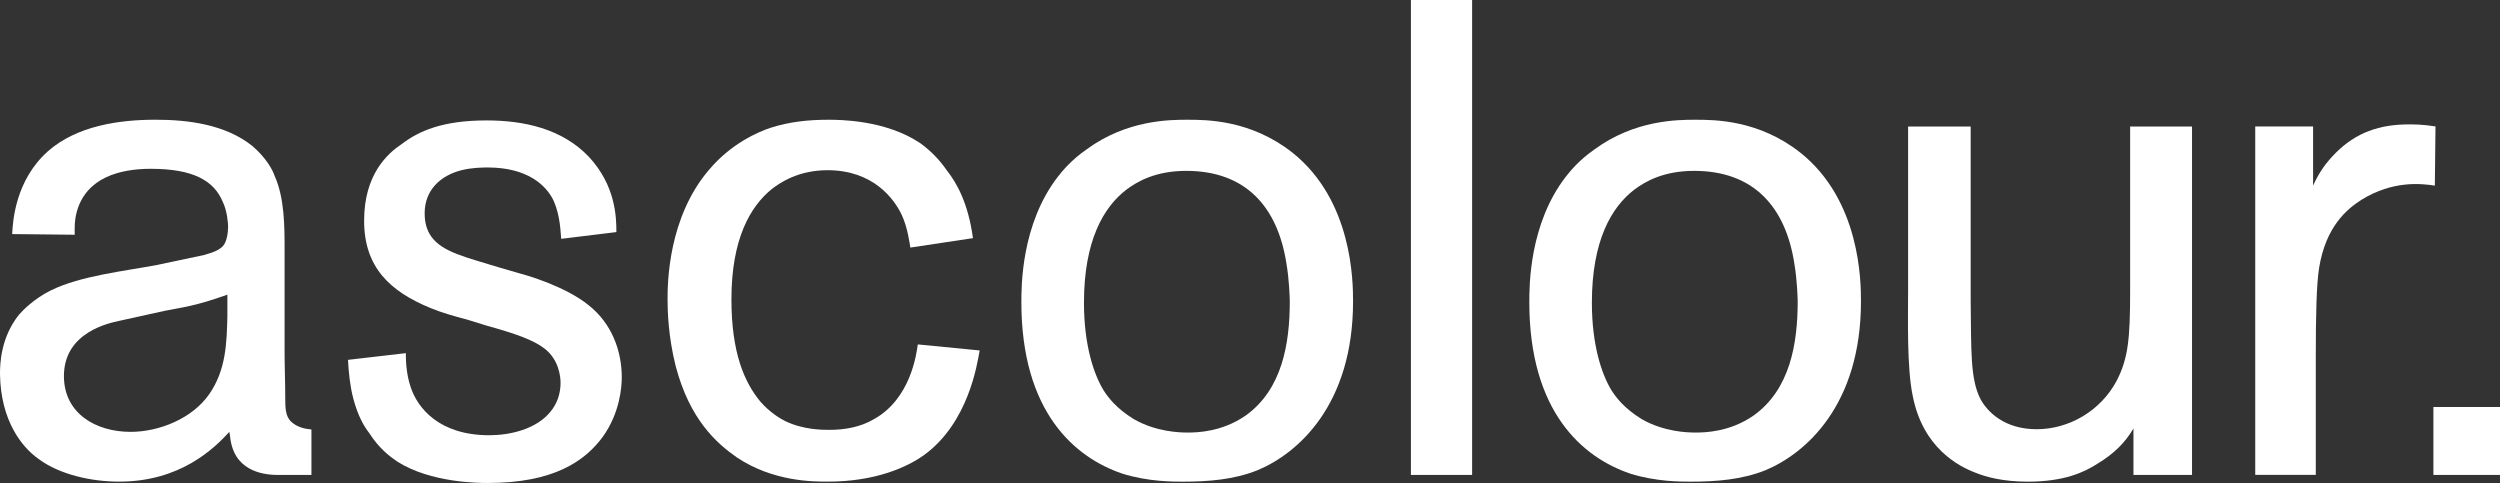
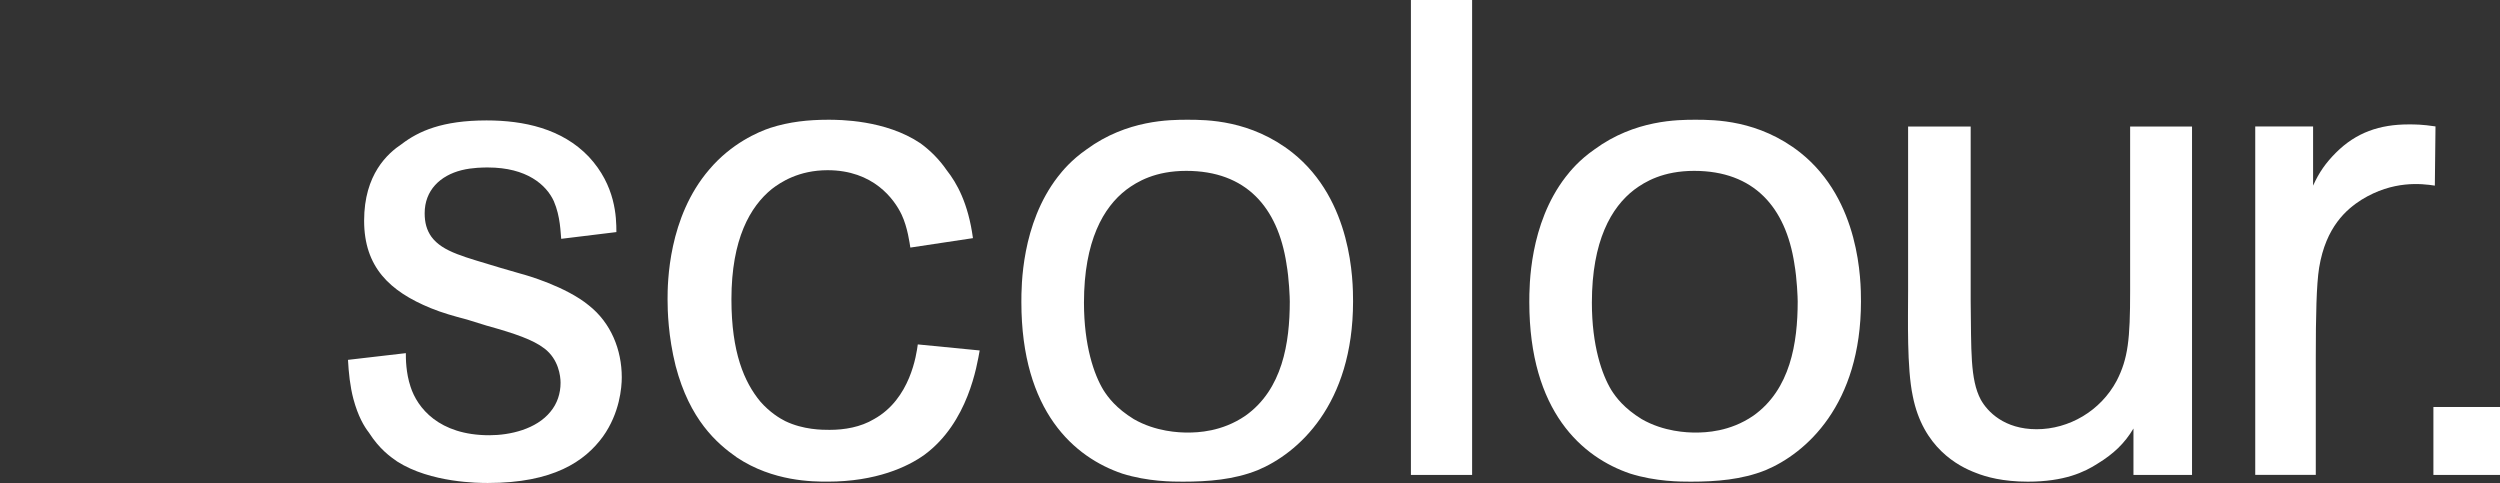
<svg xmlns="http://www.w3.org/2000/svg" id="Ebene_2" data-name="Ebene 2" viewBox="0 0 909.66 175.75">
  <rect x="0" y="0" width="909.66" height="175.75" fill="#333333" stroke="none" />
  <defs>
    <style>
      .cls-1 {
        fill: #fff;
        stroke-width: 0px;
      }
    </style>
  </defs>
  <g id="Layer_1" data-name="Layer 1">
    <g>
-       <path class="cls-1" d="m105.99,153.47c-2.2-1.96-2.2-5.39-2.2-8.82,0-5.87-.24-11.01-.24-16.64v-37.21c0-8.32,0-18.85-3.67-26.92-.73-2.2-3.18-6.61-8.07-10.77-9.79-7.83-23.26-9.55-35.25-9.55-13.22,0-28.64,2.21-39.16,11.51-11.75,10.52-12.73,25.21-12.97,30.1l22.76.24c0-.98-.24-4.89.74-8.32,3.42-12.48,15.66-15.67,26.92-15.67,15.66,0,23.01,4.41,26.19,11.99,1.71,3.43,1.96,8.33,1.96,9.06,0,2.2-.49,5.38-1.71,6.85-1.96,2.45-6.61,3.18-6.85,3.43-5.88,1.22-11.51,2.45-17.38,3.67-11.5,2.2-27.9,3.92-38.67,9.3-5.88,2.93-10.04,7.1-11.51,8.81C.24,122.88,0,132.42,0,136.09c.24,17.14,8.08,26.69,13.95,30.84,7.83,5.88,19.58,8.32,29.37,8.32,22.27,0,34.51-11.99,40.14-18.11.24.73.24,4.16,1.71,7.34,4.16,9.06,15.42,8.32,17.38,8.32h10.77v-16.52c-2.54-.23-5.25-.89-7.35-2.81Zm-23.25-38.43c-.24,9.79-.49,19.58-6.61,28.39-6.12,8.81-18.12,13.71-28.64,13.71-12.48,0-24.23-6.61-24.23-20.31,0-16.16,16.89-19.34,20.07-20.07,5.63-1.22,11.01-2.44,16.64-3.67,6.12-1.22,11.26-1.72,22.77-5.88v7.83Z" />
      <path class="cls-1" d="m204.2,86.89c-.24-1.96-.24-8.08-2.69-13.71-2.69-5.87-9.79-12.24-23.99-12.24-1.47,0-5.63,0-9.54.98-7.83,1.96-13.46,7.34-13.46,15.67,0,3.42.73,6.12,2.45,8.56,4.16,5.63,12.24,7.34,24.97,11.26l7.59,2.2c1.96.49,16.4,4.65,24.72,11.51,8.07,6.36,11.99,16.16,11.99,26.19,0,3.67-.73,12.97-6.85,21.54-6.61,9.06-18.11,16.89-41.86,16.89-3.18,0-20.8,0-33.04-7.83-2.45-1.72-6.36-4.41-10.28-10.53-1.71-2.2-3.92-5.88-5.63-12.24-1.22-4.65-1.71-9.55-1.96-14.2l21.05-2.44c0,1.96,0,7.1,1.72,12.24,2.44,7.59,10.28,17.63,28.64,17.63,7.59,0,17.13-2.2,22.27-8.57,2.45-2.94,3.67-6.61,3.67-10.52,0-2.45-.73-8.57-5.88-12.48-4.16-3.18-10.53-5.39-21.05-8.32l-7.1-2.2c-4.65-1.22-9.06-2.45-13.22-4.16-14.93-6.12-24.23-14.93-24.23-31.82s8.57-24.48,13.71-27.91c6.12-4.65,14.69-8.57,30.84-8.57,13.46,0,27.41,2.94,37.21,13.22,9.79,10.52,10.03,22.03,10.03,27.41l-20.07,2.45Z" />
      <path class="cls-1" d="m331.24,90.08c-.24-1.47-.98-7.34-3.18-12-2.69-5.63-10.28-16.15-26.92-16.15-10.53,0-17.14,4.4-20.31,6.85-7.83,6.36-14.69,18.12-14.69,40.14,0,19.34,4.65,30.11,10.53,37.21,3.43,3.92,7.1,6.12,9.06,7.1,6.61,3.18,13.46,3.18,16.15,3.18,5.39,0,11.26-.98,16.16-3.92,13.22-7.34,15.42-23.5,15.91-27.17l22.52,2.2c-.98,5.38-4.16,26.19-20.07,37.94-6.12,4.41-17.62,9.79-35.25,9.79-5.39,0-19.83,0-33.04-8.81-7.34-5.14-17.14-13.71-22.27-33.29-2.7-10.77-2.94-20.07-2.94-24.23,0-6.12.24-29.86,15.17-47.24,8.08-9.54,17.87-13.71,22.27-15.17,6.86-2.2,13.71-2.94,21.05-2.94,3.92,0,20.8,0,33.53,8.57,3.67,2.69,6.85,5.88,9.55,9.79,3.67,4.65,7.83,11.99,9.55,24.72l-22.77,3.43Z" />
      <path class="cls-1" d="m457.56,171.1c-8.57,3.43-17.87,4.16-27.17,4.16-3.67,0-12.73,0-22.03-2.93-17.38-5.88-36.72-22.52-36.72-62.42,0-5.88,0-28.39,13.22-45.53,1.71-2.2,4.9-6.12,10.53-10.04,14.69-10.77,30.35-10.77,36.72-10.77,6.85,0,23.01,0,38.19,11.99,21.79,17.38,22.03,46.75,22.03,54.1,0,37.69-20.07,55.32-34.76,61.44m10.53-75.15c-3.18-20.56-14.69-33.78-36.47-33.78-11.26,0-17.87,3.92-21.79,6.85-8.32,6.36-15.42,18.6-15.42,41.12,0,15.67,3.67,26.19,7.1,31.82,1.71,2.69,4.65,6.61,11.01,10.53,8.08,4.65,16.65,4.9,19.58,4.9,3.67,0,12.48-.24,21.05-6.12,13.46-9.54,16.15-26.43,16.15-41.61,0-1.22-.24-8.32-1.22-13.71" />
      <rect class="cls-1" x="513.38" width="22.27" height="172.81" />
      <path class="cls-1" d="m642.38,171.1c-8.57,3.43-17.87,4.16-27.17,4.16-3.67,0-12.73,0-22.03-2.93-17.38-5.88-36.72-22.52-36.72-62.42,0-5.88,0-28.39,13.22-45.53,1.71-2.2,4.9-6.12,10.53-10.04,14.69-10.77,30.35-10.77,36.72-10.77,6.85,0,23.01,0,38.18,11.99,21.79,17.38,22.03,46.75,22.03,54.1,0,37.69-20.07,55.32-34.76,61.44m10.53-75.15c-3.18-20.56-14.69-33.78-36.47-33.78-11.26,0-17.87,3.92-21.79,6.85-8.32,6.36-15.42,18.6-15.42,41.12,0,15.67,3.67,26.19,7.1,31.82,1.71,2.69,4.65,6.61,11.01,10.53,8.08,4.65,16.64,4.9,19.58,4.9,3.67,0,12.48-.24,21.05-6.12,13.46-9.54,16.15-26.43,16.15-41.61,0-1.22-.25-8.32-1.22-13.71" />
      <path class="cls-1" d="m797.58,172.81h-21.29v-16.89c-3.18,5.39-7.34,9.3-12.97,12.73-4.9,3.18-12.24,6.61-25.46,6.61-9.05,0-15.18-1.71-18.85-3.18-6.61-2.45-19.34-9.3-23.01-27.9-2.2-10.28-1.71-28.15-1.71-38.43v-59.72h22.77v63.64c.24,17.63-.24,28.39,3.67,35.74,2.45,4.4,8.57,10.77,20.32,10.77s23.25-6.61,29.13-17.63c4.16-8.08,4.9-15.17,4.9-32.55v-59.97h22.52v126.79Z" />
      <path class="cls-1" d="m841.65,67.55c2.2-4.89,4.65-8.32,8.32-12,7.34-7.34,15.91-10.28,26.43-10.28,2.45,0,4.9,0,9.79.73l-.24,21.54c-4.9-.73-15.17-1.96-26.68,5.14-5.39,3.43-12.97,9.79-15.42,24.72-.98,6.12-1.22,17.38-1.22,32.8v42.59h-22.03V46.02h21.05v21.54Z" />
      <rect class="cls-1" x="885.43" y="148.09" width="24.23" height="24.72" />
    </g>
  </g>
</svg>